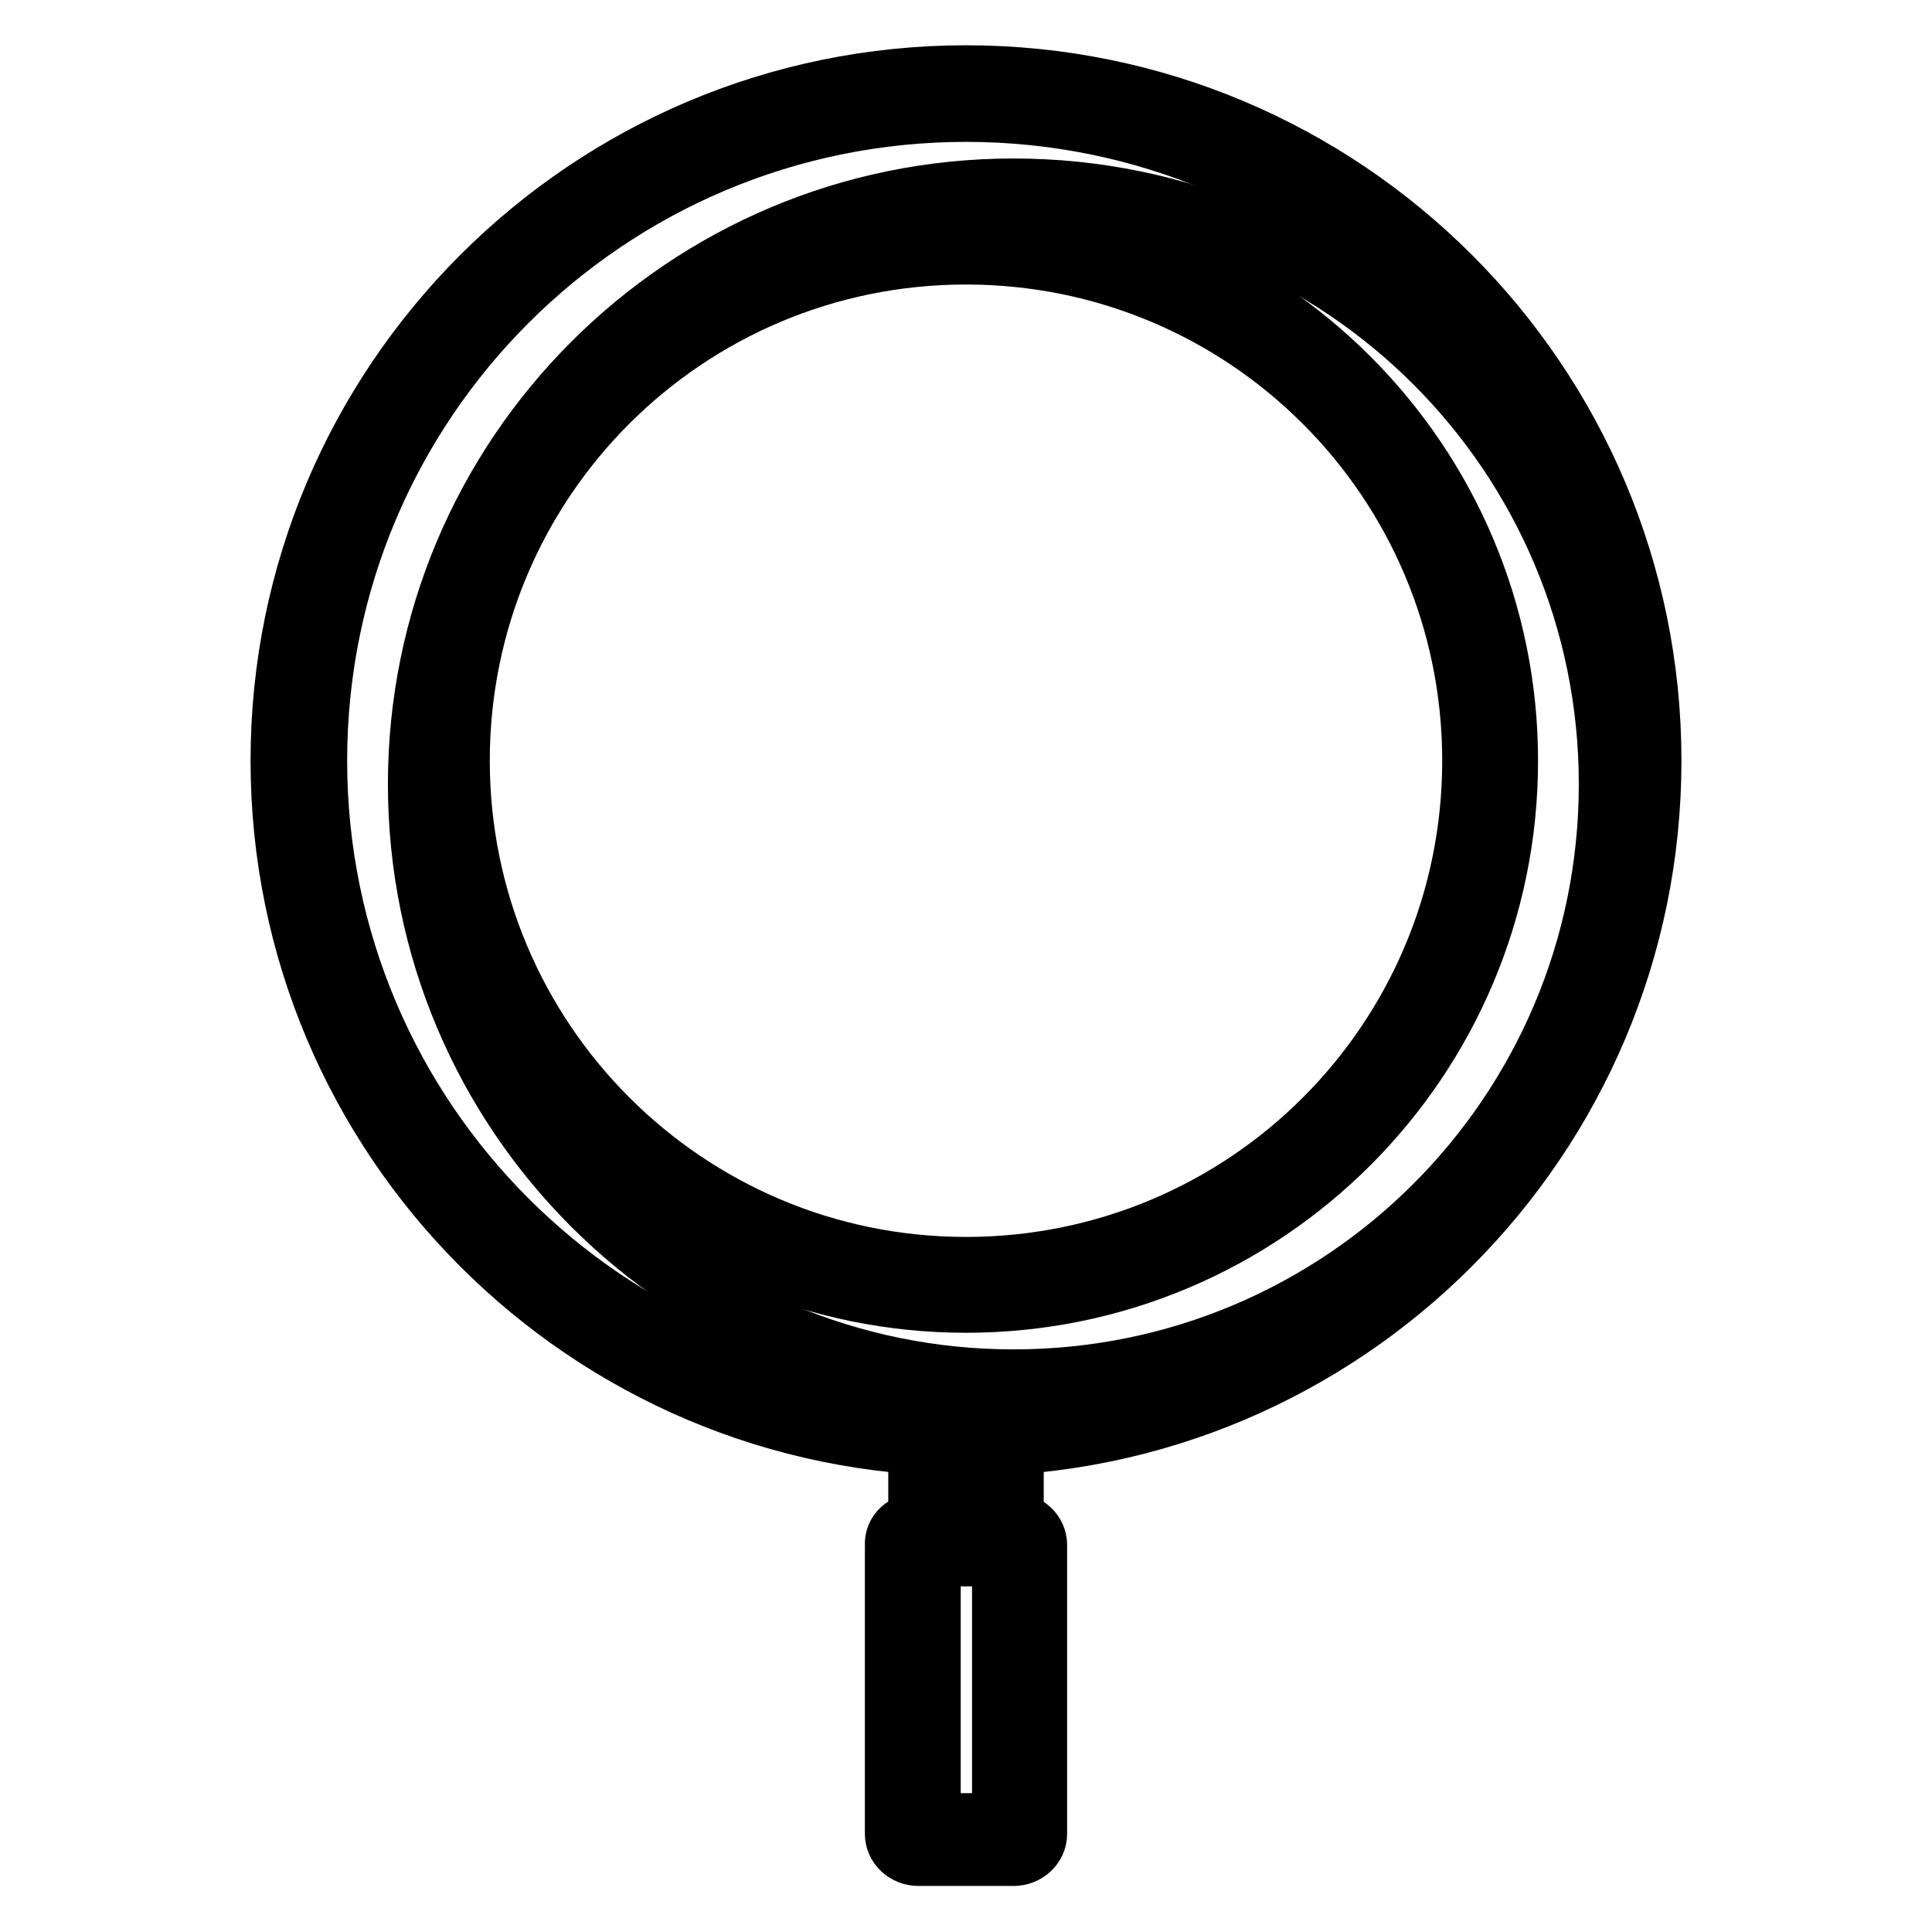
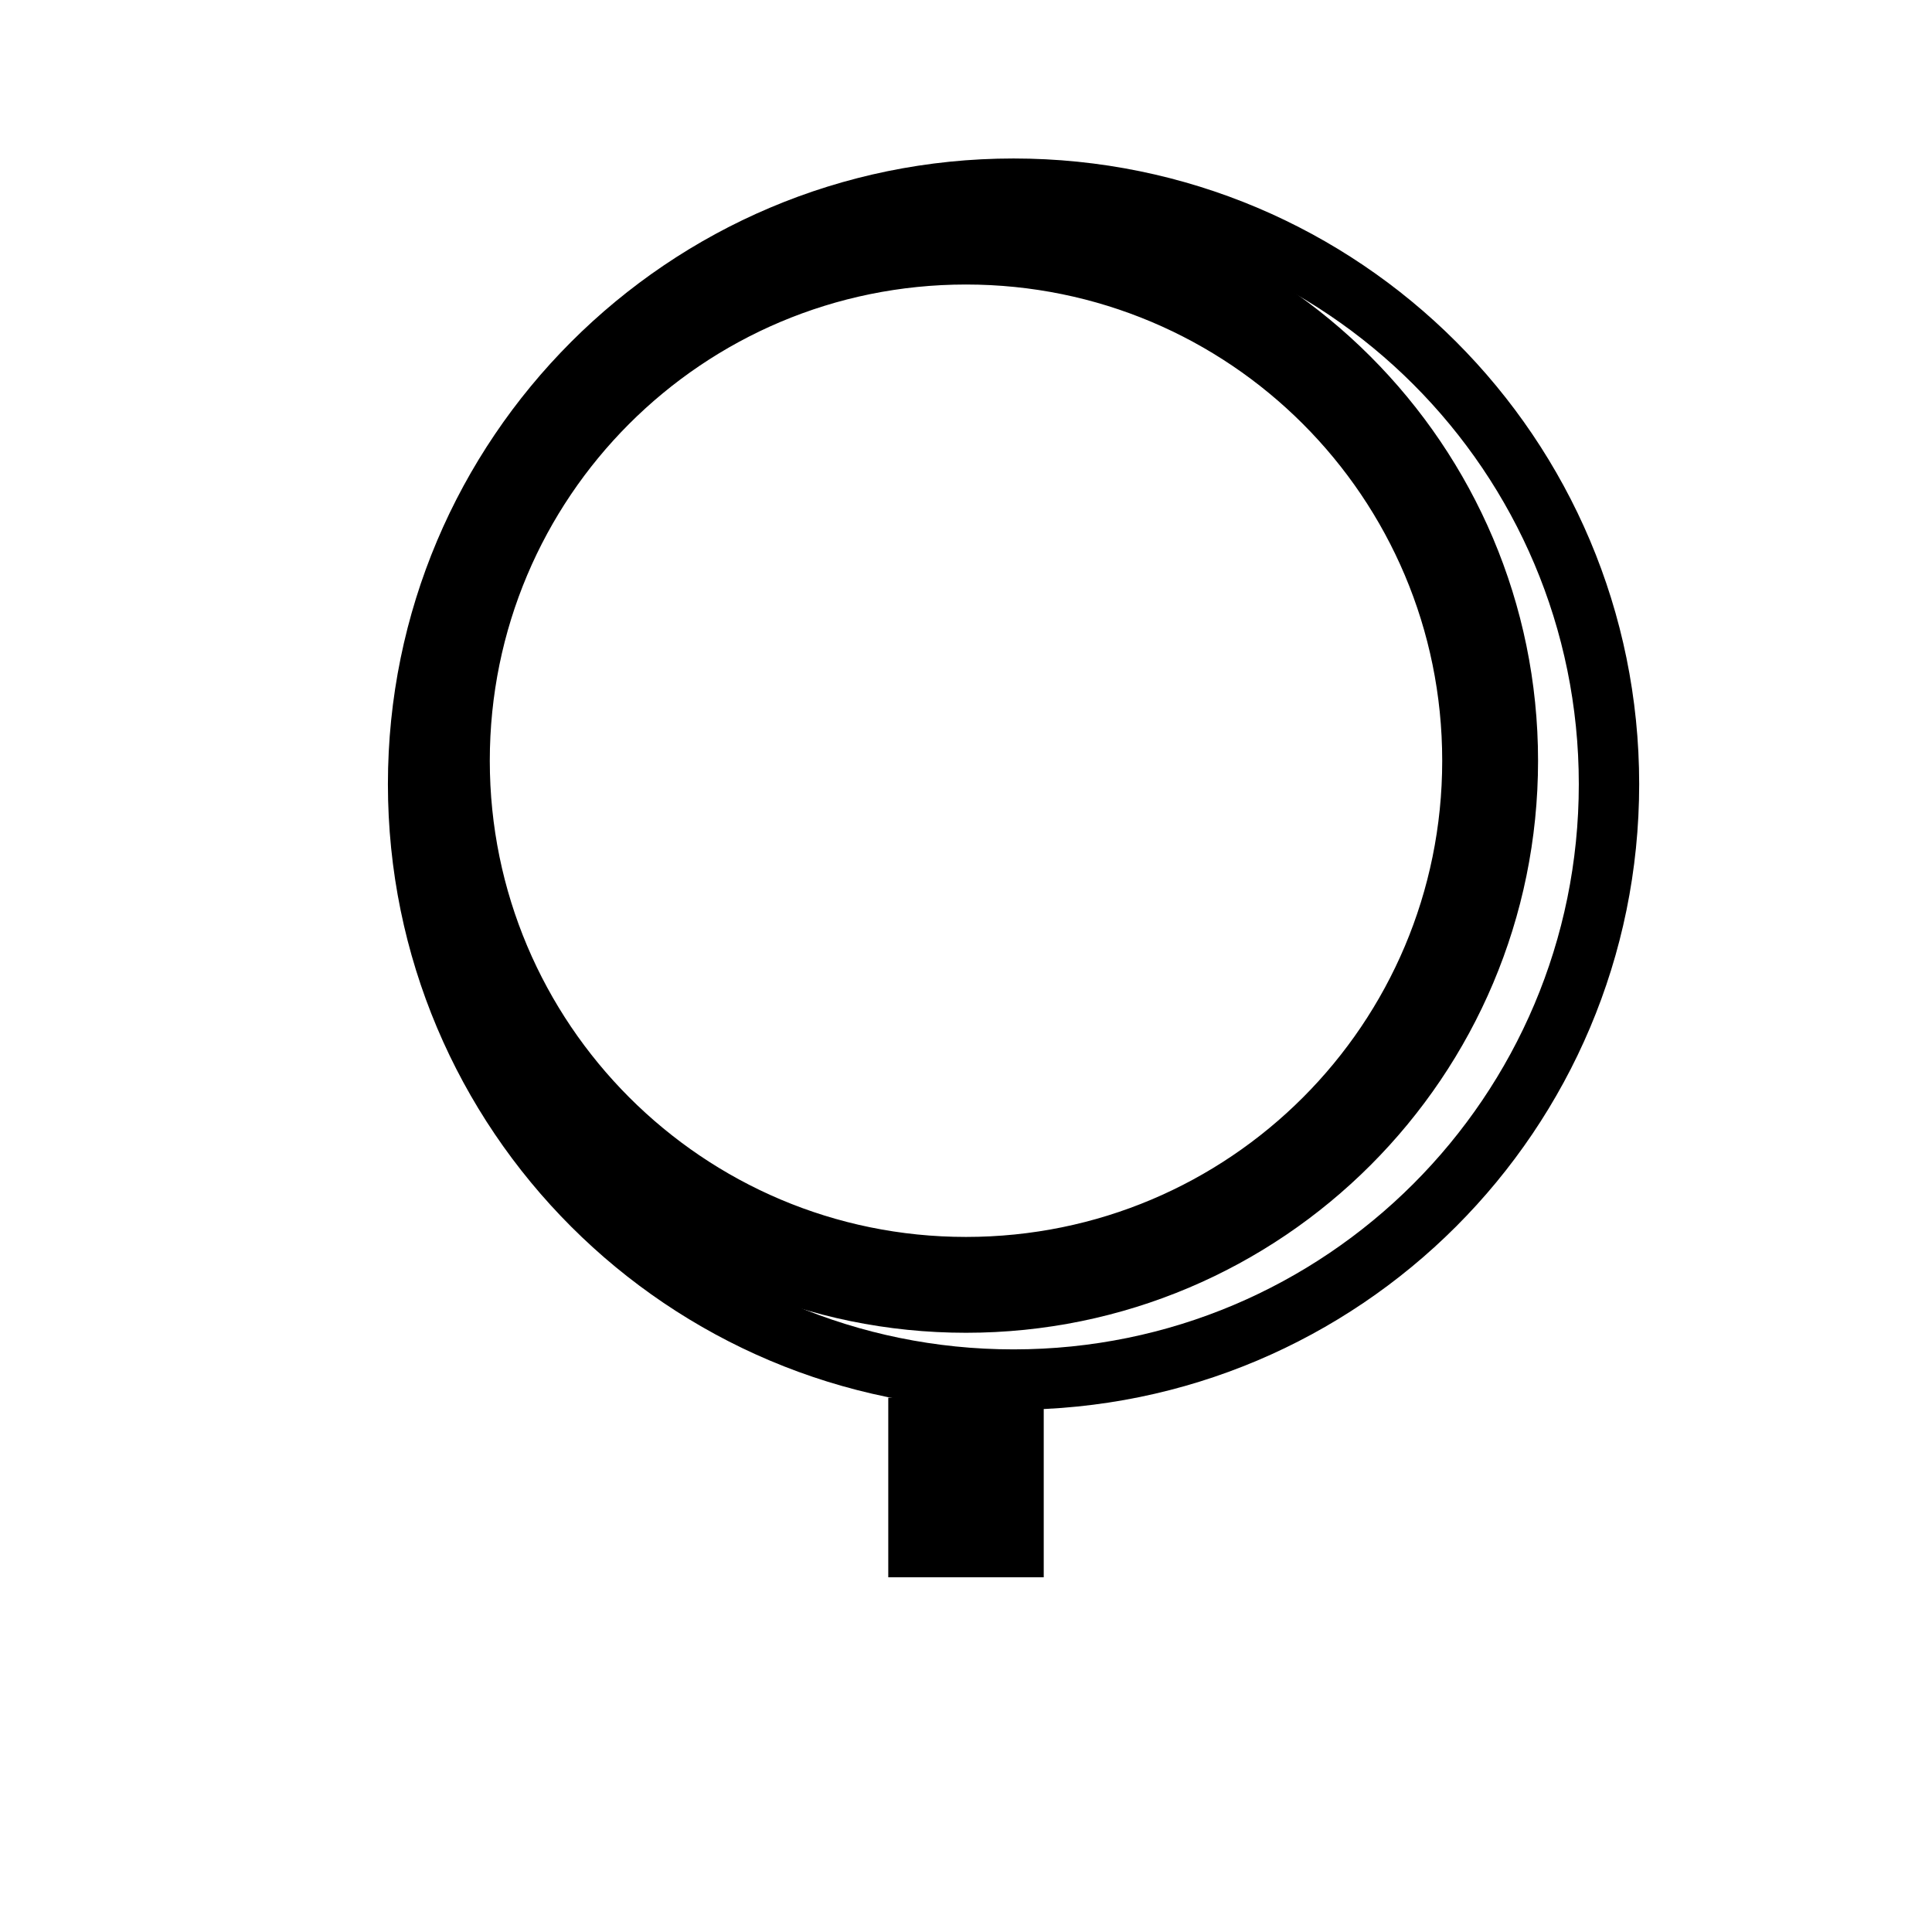
<svg xmlns="http://www.w3.org/2000/svg" version="1.1" x="0px" y="0px" viewBox="0 0 256 256" enable-background="new 0 0 256 256" xml:space="preserve">
  <g>
    <path stroke-width="8" fill-opacity="0" stroke="#000000" d="M55.4,103.9c0,43.6,35.3,78.9,78.9,78.9c43.6,0,78.9-35.3,78.9-78.9c0,0,0,0,0,0 c0-43.6-35.3-78.9-78.9-78.9C90.7,25,55.4,60.4,55.4,103.9z" />
-     <path stroke-width="8" fill-opacity="0" stroke="#000000" d="M123.3,206.2v35.4h9.5v-35.4H123.3z M121.7,201.8h12.6c1.7,0,3.1,1.3,3.1,2.9v38.3c0,1.6-1.4,2.9-3.1,2.9 h-12.6c-1.7,0-3.1-1.3-3.1-2.9v-38.3C118.5,203.1,119.9,201.8,121.7,201.8z M128,191.6c-50.1,0-90.8-40.7-90.8-90.8 C37.2,50.7,77.9,10,128,10c50.1,0,90.8,40.6,90.8,90.8C218.8,150.9,178.1,191.6,128,191.6z M128,186.8c47.5,0,86-38.5,86-86 c0-47.5-38.5-86-86-86s-86,38.5-86,86C42,148.3,80.5,186.8,128,186.8z" />
    <path stroke-width="8" fill-opacity="0" stroke="#000000" d="M128,172.6c-39.7,0-71.8-32.2-71.8-71.8c0-39.7,32.2-71.8,71.8-71.8s71.8,32.2,71.8,71.8 C199.8,140.4,167.7,172.6,128,172.6z M128,167.9c37.1,0,67.1-30,67.1-67.1c0-37.1-30-67.1-67.1-67.1c-37.1,0-67.1,30-67.1,67.1 C60.9,137.8,90.9,167.9,128,167.9z M124.9,192.3v9.5h6.3v-9.5H124.9z M121.7,189.2h12.6V205h-12.6V189.2z" />
  </g>
</svg>